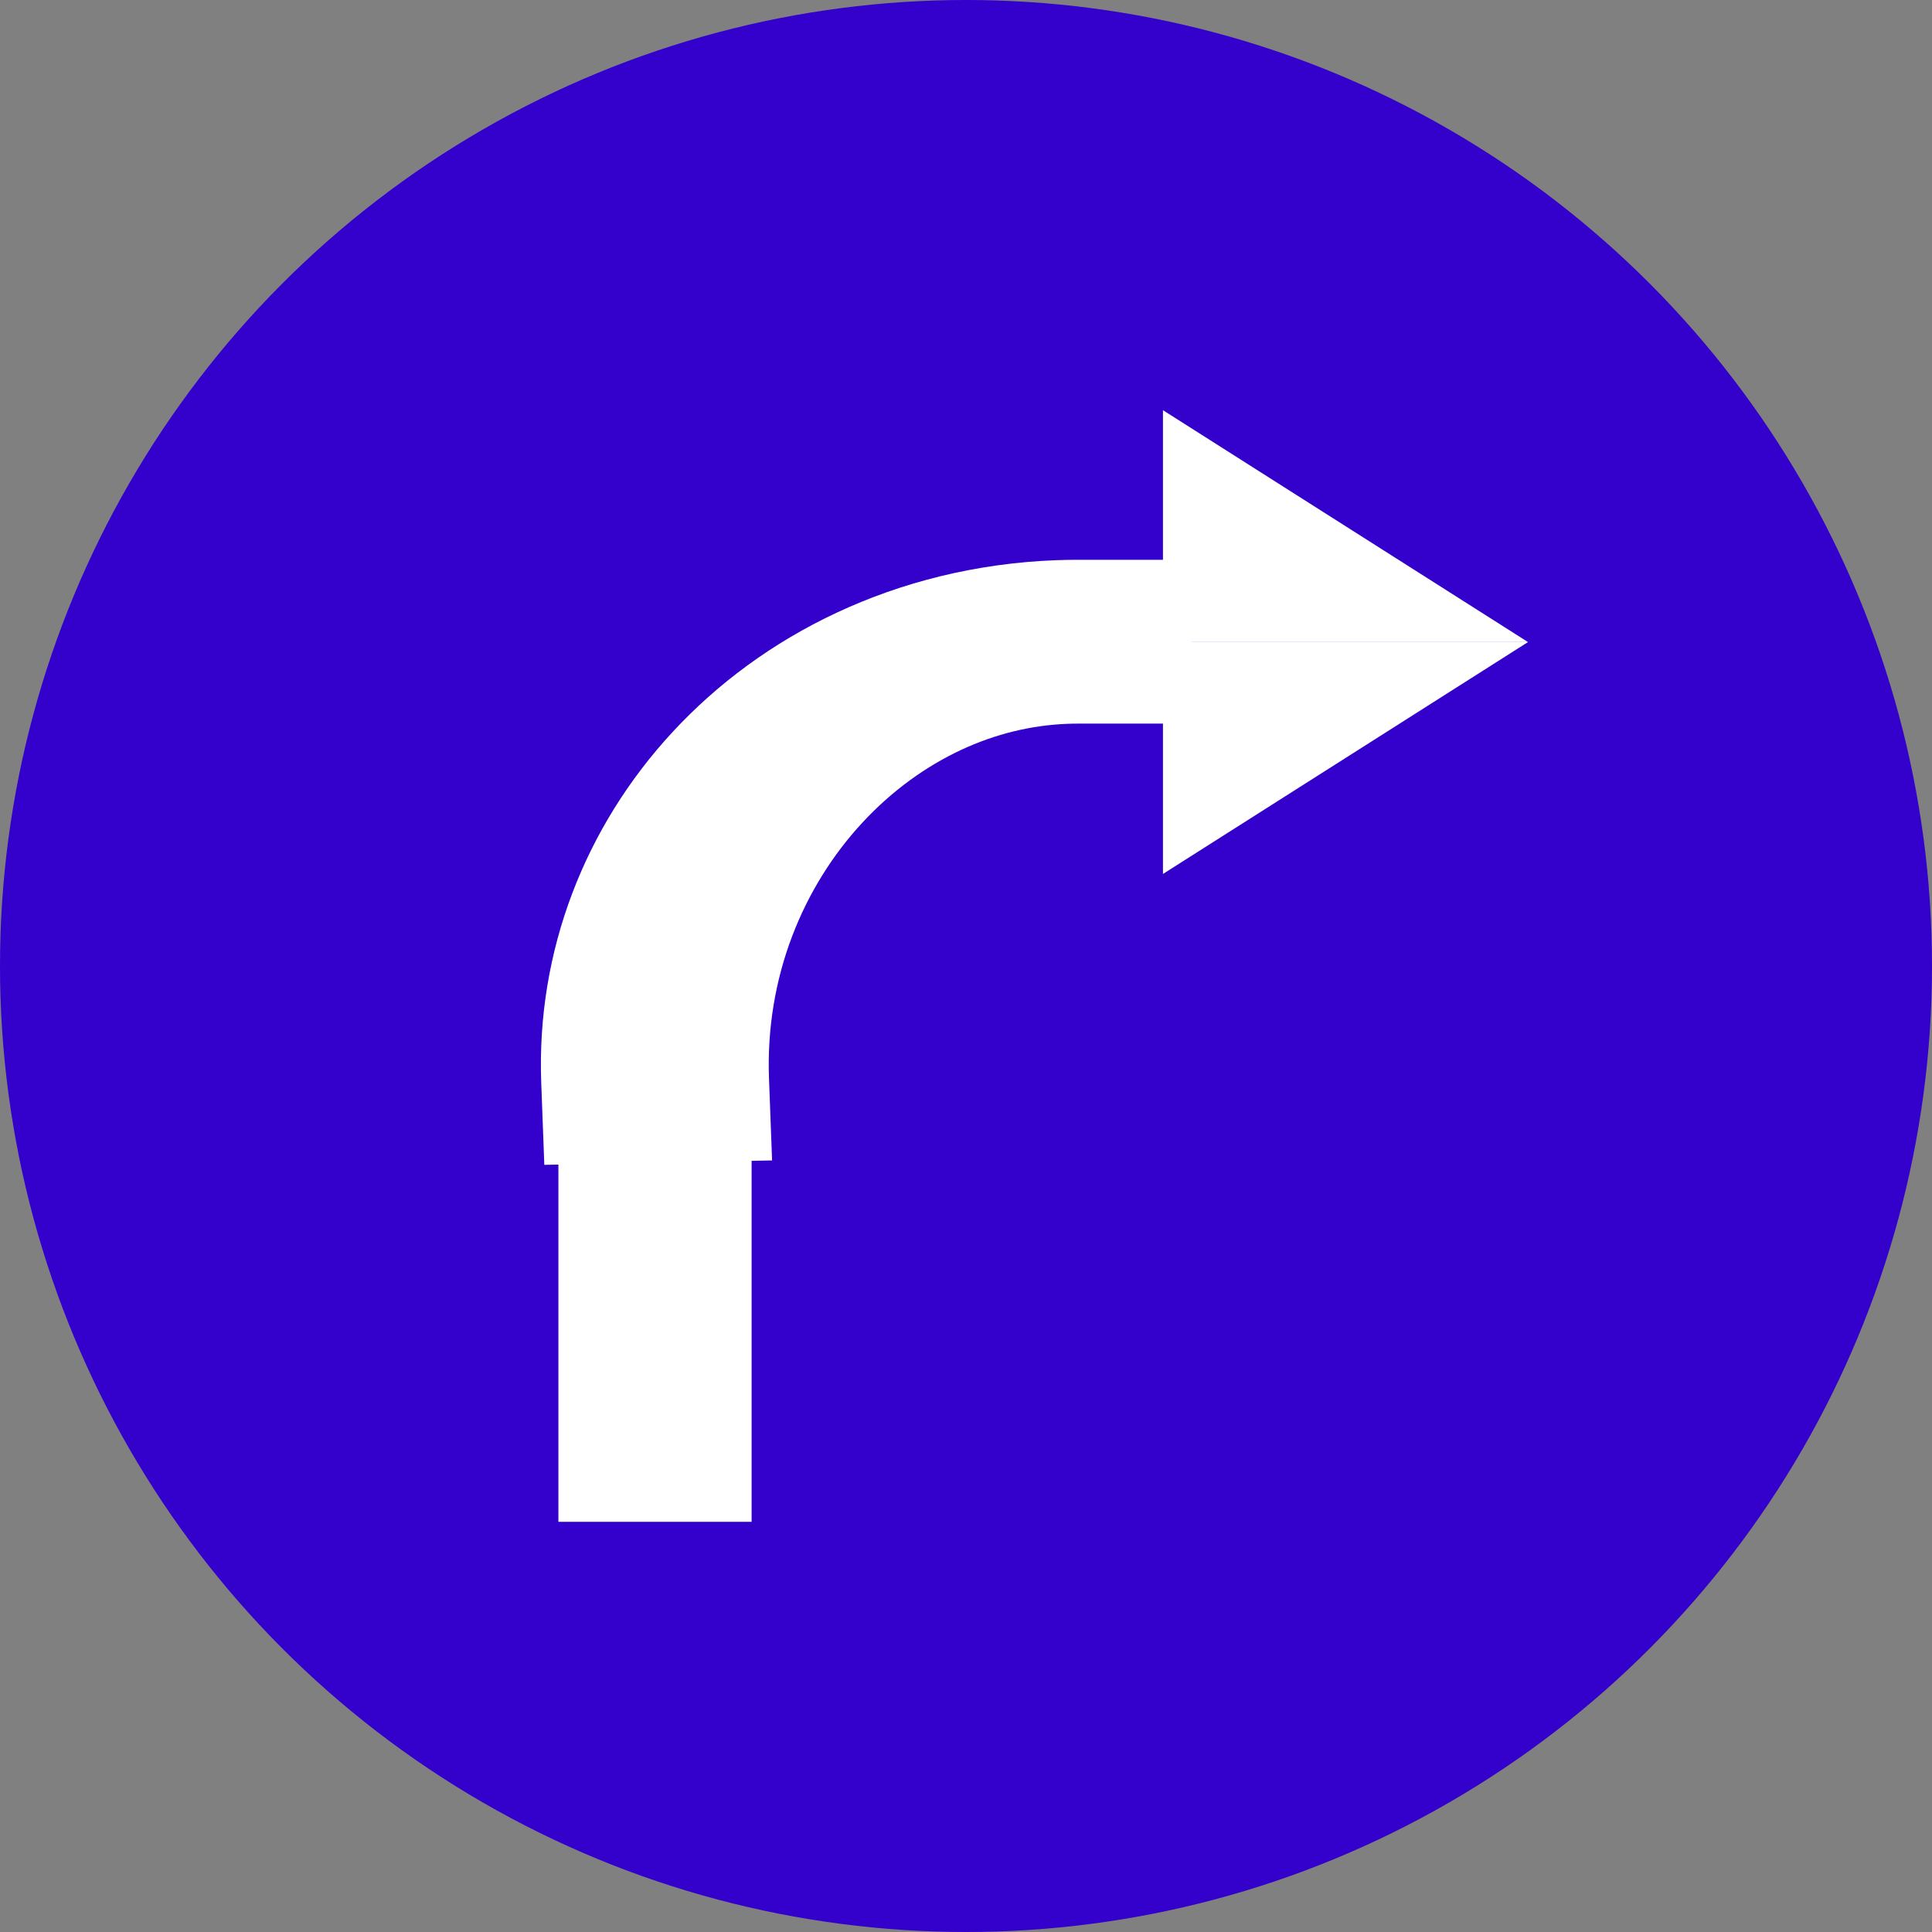
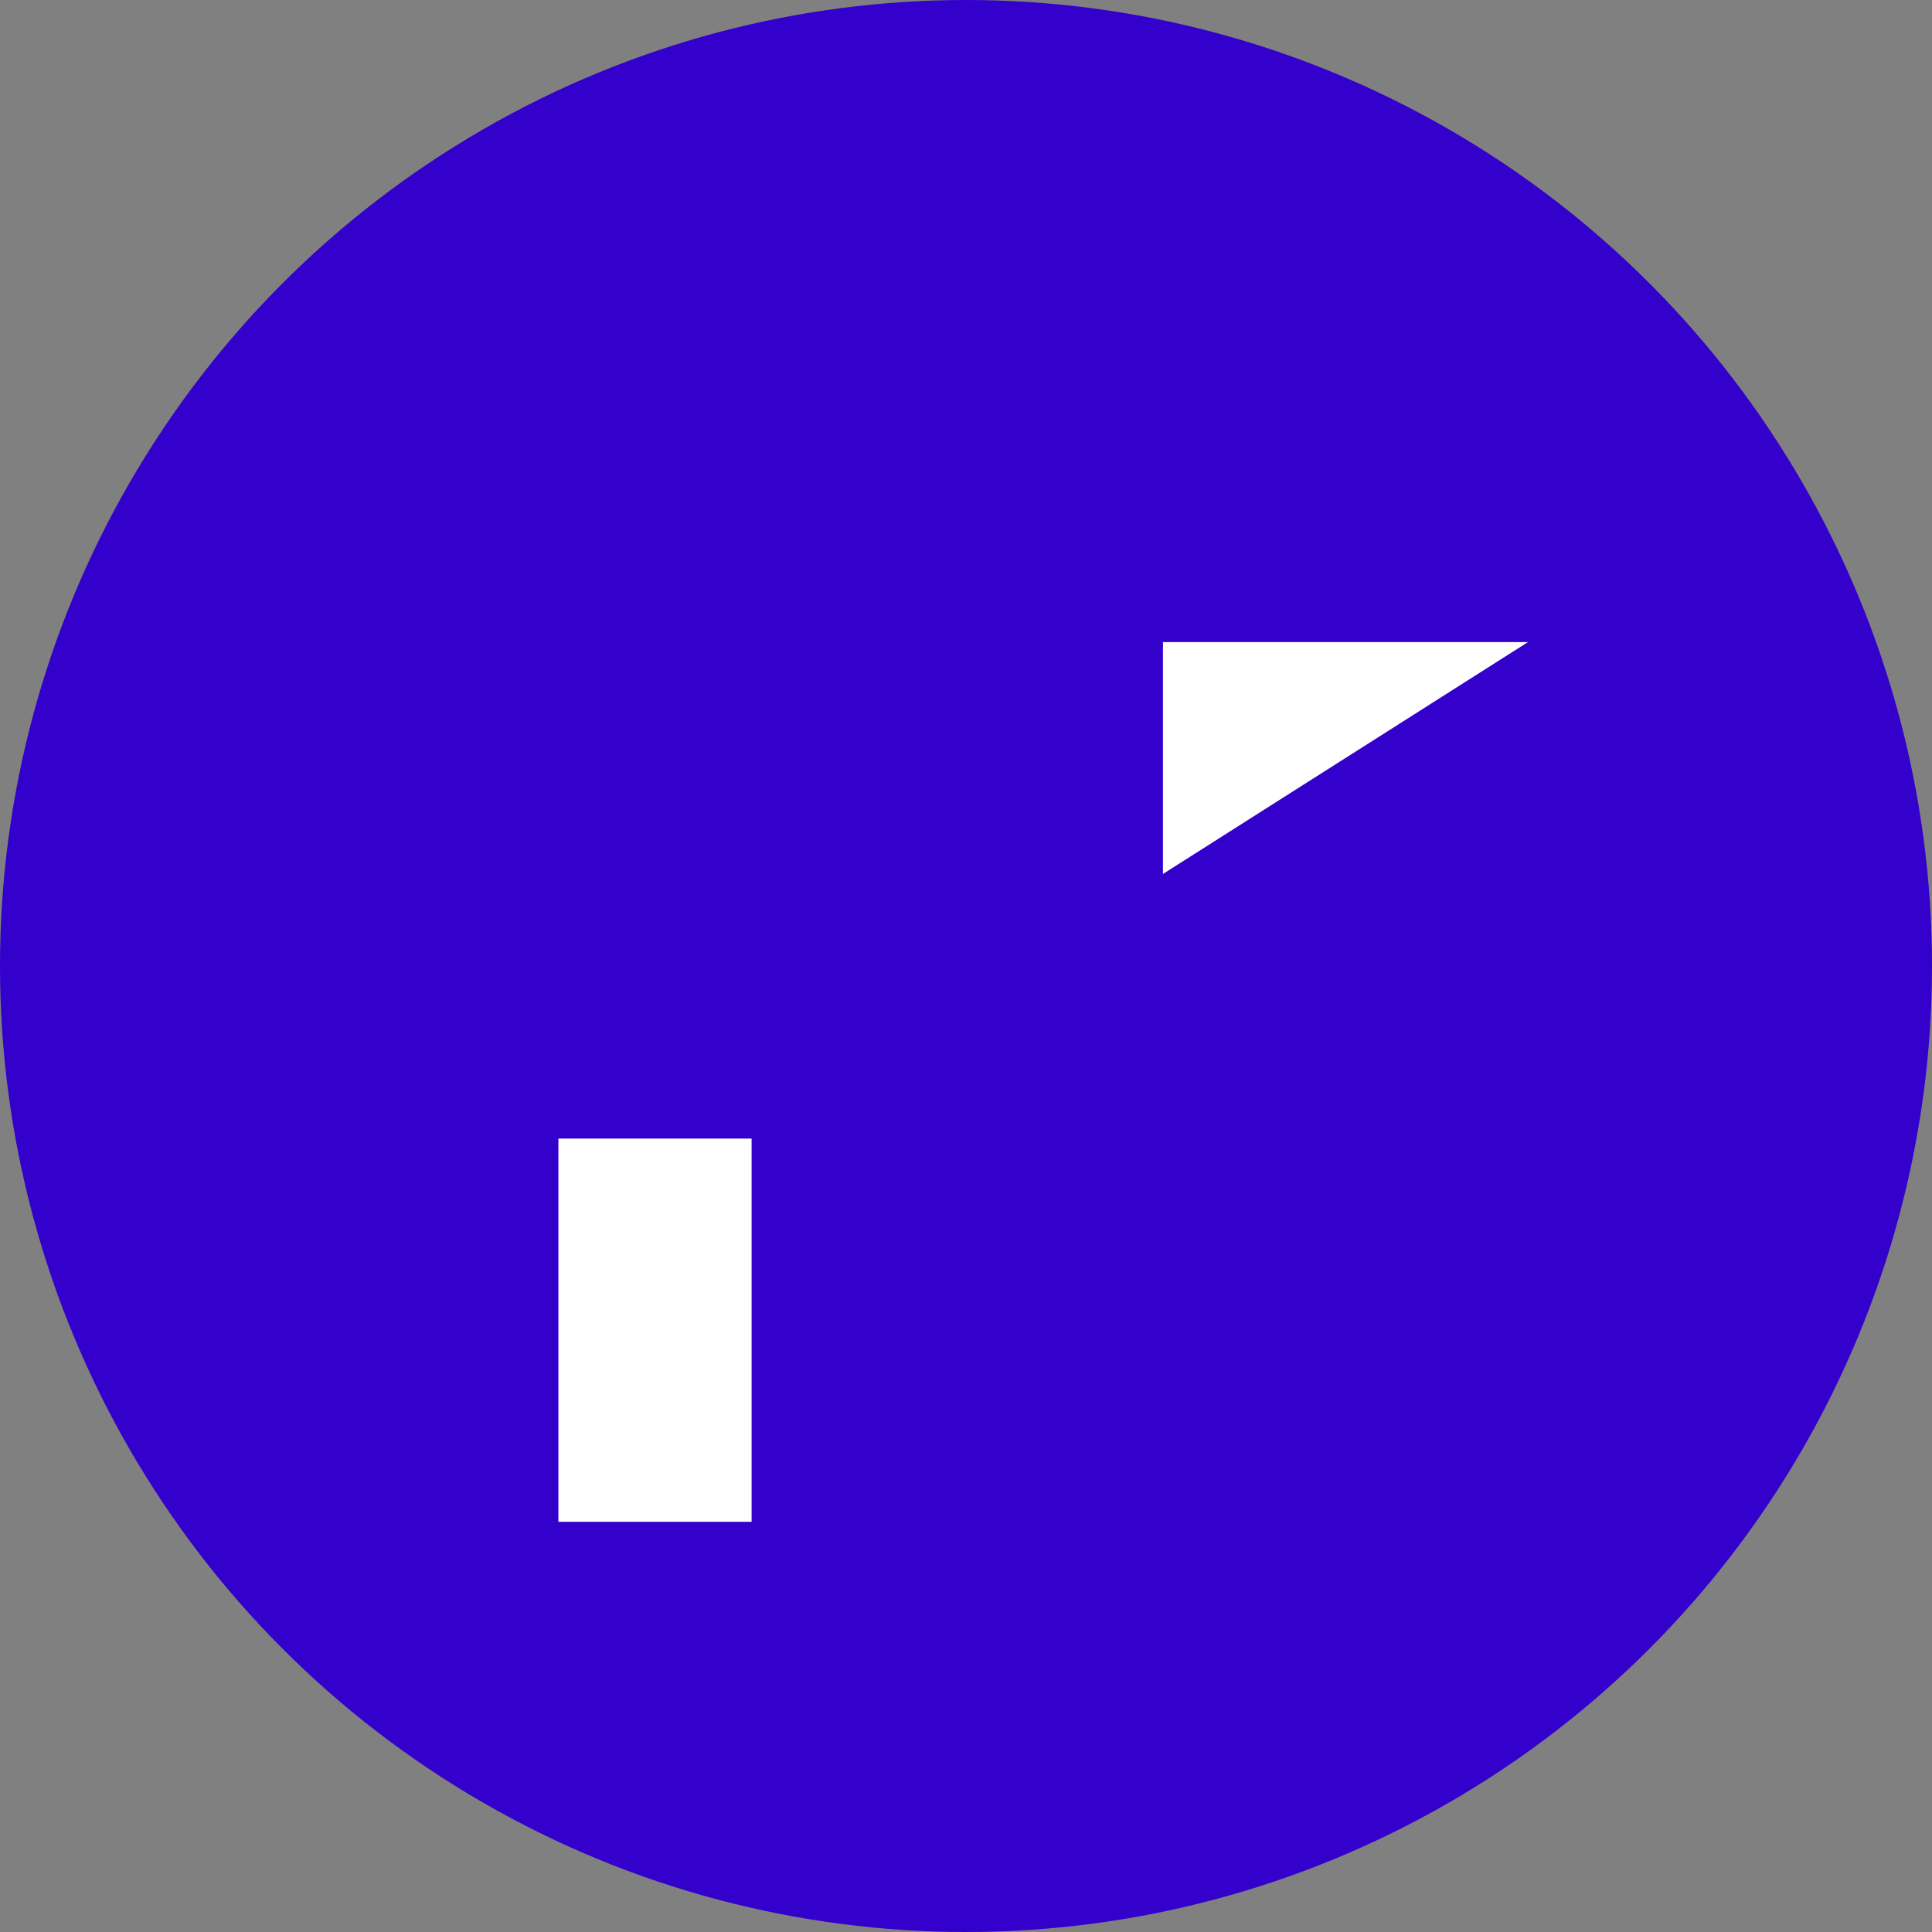
<svg xmlns="http://www.w3.org/2000/svg" xmlns:ns1="http://www.inkscape.org/namespaces/inkscape" xmlns:ns2="http://sodipodi.sourceforge.net/DTD/sodipodi-0.dtd" version="1.1" id="Calque_1" x="0px" y="0px" width="100px" height="100px" viewBox="0 0 100 100" enable-background="new 0 0 100 100" xml:space="preserve" ns1:version="0.48.2 r9819" ns2:docname="turnright.svg">
  <rect x="0" y="0" width="100" height="100" fill="#808080" stroke="none" />
  <defs id="defs15">
    <ns1:path-effect effect="skeletal" id="path-effect13455" is_visible="true" pattern="M 0,0 0,10 10,5 z" copytype="single_stretched" prop_scale="1" scale_y_rel="false" spacing="0" normal_offset="0" tang_offset="0" prop_units="false" vertical_pattern="false" fuse_tolerance="0" />
    <ns1:path-effect effect="skeletal" id="path-effect13451" is_visible="true" pattern="M 0,0 0,10 10,5 z" copytype="single_stretched" prop_scale="1" scale_y_rel="false" spacing="0" normal_offset="0" tang_offset="0" prop_units="false" vertical_pattern="false" fuse_tolerance="0" />
    <marker ns1:stockid="EmptyTriangleOutM" orient="auto" refY="0.0" refX="0.0" id="EmptyTriangleOutM" style="overflow:visible">
      <path id="path4146" d="M 5.77,0.0 L -2.88,5.0 L -2.88,-5.0 L 5.77,0.0 z " style="fill-rule:evenodd;fill:#FFFFFF;stroke:#000000;stroke-width:1.0pt;marker-start:none" transform="scale(0.4) translate(-4.5,0)" />
    </marker>
    <marker ns1:stockid="TriangleOutS" orient="auto" refY="0.0" refX="0.0" id="TriangleOutS" style="overflow:visible">
-       <path id="path4131" d="M 5.77,0.0 L -2.88,5.0 L -2.88,-5.0 L 5.77,0.0 z " style="fill-rule:evenodd;stroke:#000000;stroke-width:1.0pt;marker-start:none" transform="scale(0.2)" />
+       <path id="path4131" d="M 5.77,0.0 L -2.88,5.0 L -2.88,-5.0 z " style="fill-rule:evenodd;stroke:#000000;stroke-width:1.0pt;marker-start:none" transform="scale(0.2)" />
    </marker>
    <marker ns1:stockid="Arrow2Send" orient="auto" refY="0.0" refX="0.0" id="Arrow2Send" style="overflow:visible;">
      <path id="path4015" style="font-size:12.0;fill-rule:evenodd;stroke-width:0.625;stroke-linejoin:round;" d="M 8.719,4.034 L -2.207,0.016 L 8.719,-4.002 C 6.973,-1.63 6.983,1.616 8.719,4.034 z " transform="scale(0.3) rotate(180) translate(-2.3,0)" />
    </marker>
    <marker ns1:stockid="TriangleInS" orient="auto" refY="0.0" refX="0.0" id="TriangleInS" style="overflow:visible">
      <path id="path4122" d="M 5.77,0.0 L -2.88,5.0 L -2.88,-5.0 L 5.77,0.0 z " style="fill-rule:evenodd;stroke:#000000;stroke-width:1.0pt;marker-start:none" transform="scale(-0.2)" />
    </marker>
    <marker ns1:stockid="Arrow1Sstart" orient="auto" refY="0.0" refX="0.0" id="Arrow1Sstart" style="overflow:visible">
      <path id="path3994" d="M 0.0,0.0 L 5.0,-5.0 L -12.5,0.0 L 5.0,5.0 L 0.0,0.0 z " style="fill-rule:evenodd;stroke:#000000;stroke-width:1.0pt;marker-start:none" transform="scale(0.2) translate(6,0)" />
    </marker>
    <marker ns1:stockid="Arrow1Lstart" orient="auto" refY="0.0" refX="0.0" id="Arrow1Lstart" style="overflow:visible">
      <path id="path3982" d="M 0.0,0.0 L 5.0,-5.0 L -12.5,0.0 L 5.0,5.0 L 0.0,0.0 z " style="fill-rule:evenodd;stroke:#000000;stroke-width:1.0pt;marker-start:none" transform="scale(0.8) translate(12.5,0)" />
    </marker>
  </defs>
  <ns2:namedview pagecolor="#ffffff" bordercolor="#666666" borderopacity="1" objecttolerance="10" gridtolerance="10" guidetolerance="10" ns1:pageopacity="0" ns1:pageshadow="2" ns1:window-width="1366" ns1:window-height="739" id="namedview13" showgrid="false" ns1:zoom="2.8284271" ns1:cx="106.62091" ns1:cy="47.96144" ns1:window-x="-9" ns1:window-y="-9" ns1:window-maximized="1" ns1:current-layer="Calque_1" />
  <circle fill="#3300CC" cx="50" cy="50" r="50" id="circle3" />
  <g id="g13525" transform="translate(-1.038,5.885)">
    <g style="fill:#ffffff;fill-opacity:1;stroke:none" transform="matrix(0,0.685,-0.832,0,43.209,14.403)" id="g13481">
      <g transform="matrix(1,0,0,0.842,-1.9811878e-7,-3.421)" id="g13521">
        <path ns1:connector-curvature="0" id="path13461" d="m 18.899,-48.636 0,26.971 17.521,0 z" style="fill:#ffffff;fill-opacity:1;stroke:none" />
-         <path ns1:connector-curvature="0" id="path13461-7" d="m 18.899,-48.636 0,26.971 -17.521,0 z" style="fill:#ffffff;fill-opacity:1;stroke:none" />
      </g>
    </g>
    <g id="g13517">
-       <path ns2:type="arc" style="fill:none;stroke:#ffffff;stroke-width:7.316;stroke-linecap:square;stroke-miterlimit:4;stroke-opacity:1;stroke-dasharray:none" id="path13501" ns2:cx="52.563904" ns2:cy="51.964073" ns2:rx="13.583931" ns2:ry="18.899382" d="M 38.99,52.673 C 38.708,42.242 44.558,33.469 52.055,33.078 c 0.172,-0.009 0.345,-0.013 0.517,-0.013" transform="matrix(1.612,0,0,1.159,-27.905,-10.993)" ns2:start="3.1040905" ns2:end="4.7129502" ns2:open="true" />
      <path style="fill:#ffffff;stroke:#ffffff;stroke-width:10;stroke-linecap:square;stroke-linejoin:miter;stroke-miterlimit:4;stroke-opacity:1;stroke-dasharray:none" d="m 34.941,58.048 0,9.836" id="path13515" ns1:connector-curvature="0" ns2:nodetypes="cc" />
    </g>
  </g>
</svg>